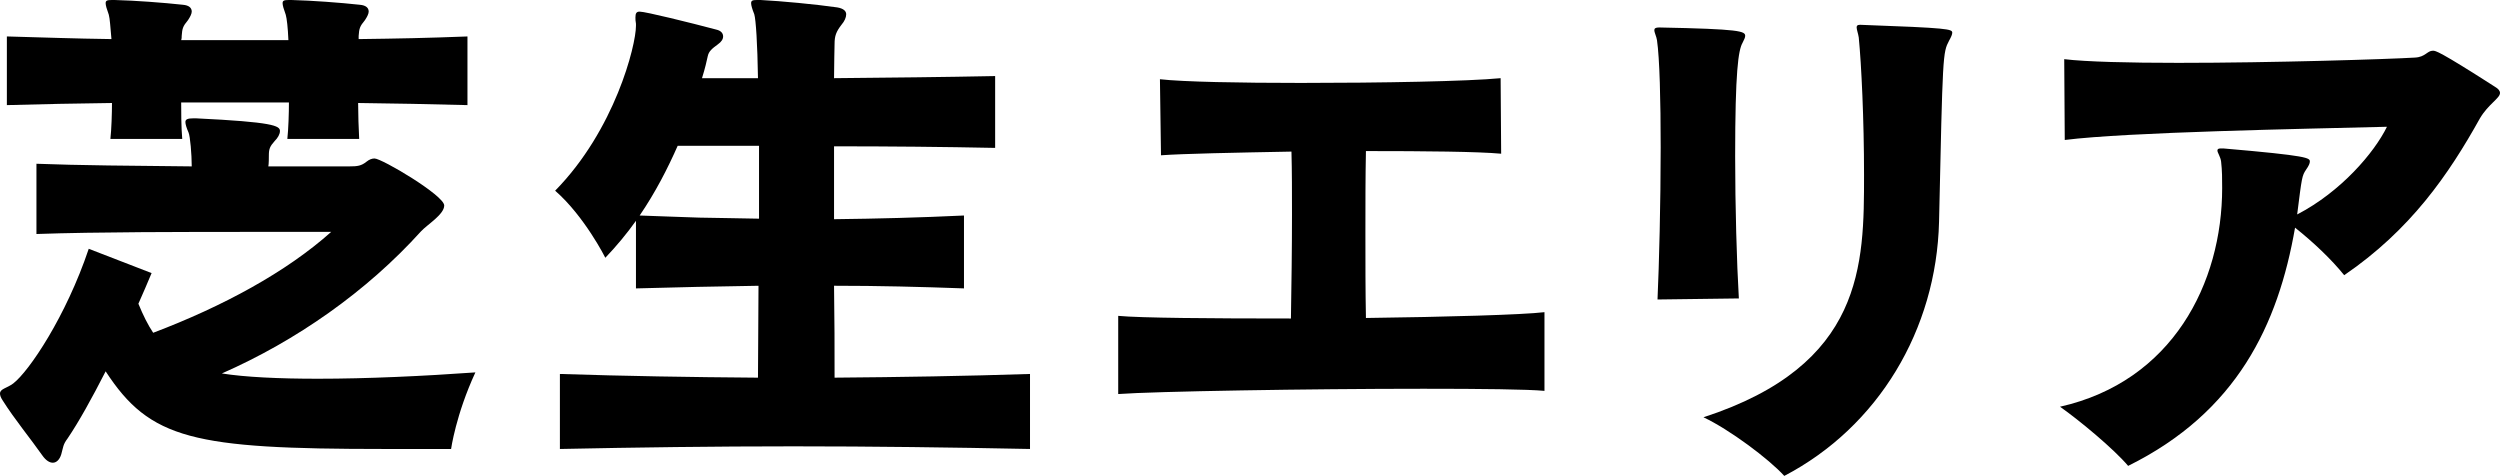
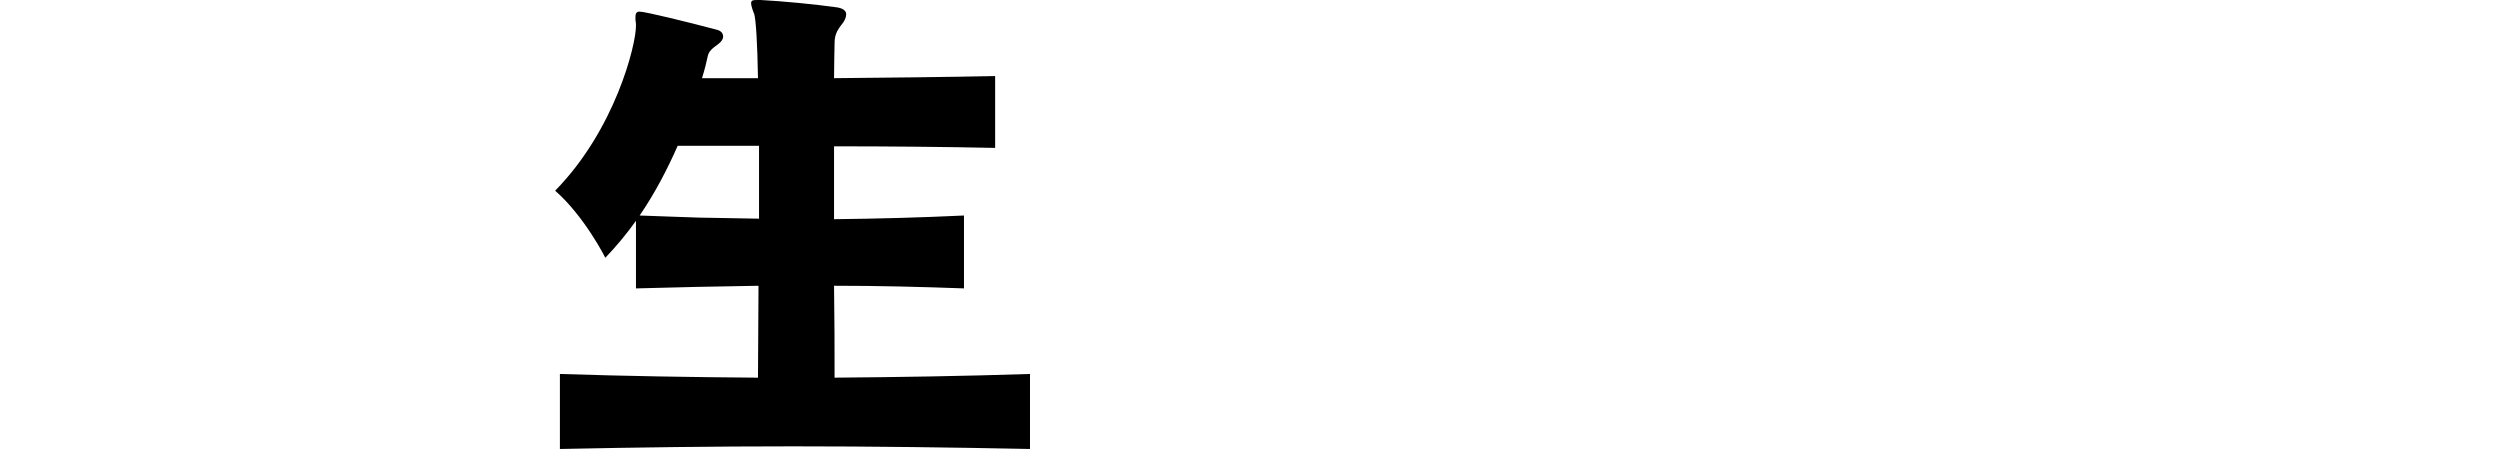
<svg xmlns="http://www.w3.org/2000/svg" id="_イヤー_2" width="94.66" height="18.02" viewBox="0 0 94.66 18.02">
  <g id="_">
    <g>
-       <path d="M14.54,17c-7.22,0-8.86-.36-10.54-2.94-.52,1.02-1.02,1.92-1.44,2.54-.18,.24-.16,.32-.24,.6-.06,.2-.18,.32-.32,.32-.12,0-.26-.08-.4-.28-.42-.6-1.06-1.38-1.5-2.08-.08-.12-.1-.2-.1-.26,0-.18,.26-.2,.5-.38,.6-.46,2-2.54,2.86-5.1l2.38,.92c-.16,.38-.32,.76-.5,1.16,.18,.44,.36,.8,.56,1.1,2.64-1,5.04-2.3,6.74-3.82h-2.82c-2.72,0-6.06,0-8.34,.08v-2.66c1.52,.06,3.76,.08,5.88,.1,0-.46-.06-1.14-.12-1.28-.08-.18-.12-.32-.12-.4,0-.1,.08-.14,.3-.14h.1c2.92,.14,3.18,.28,3.18,.48,0,.12-.08,.26-.2,.38-.18,.2-.22,.3-.22,.54,0,.06,0,.34-.02,.42h3.06c.32,0,.46-.02,.66-.18,.1-.08,.2-.12,.3-.12,.28,0,2.64,1.4,2.64,1.78,0,.34-.64,.72-.88,.98-2.06,2.28-4.72,4.14-7.54,5.38,.88,.14,2.16,.2,3.64,.2,1.86,0,4-.1,5.96-.24-.74,1.6-.92,2.9-.92,2.9h-2.54Zm3.16-13.02c-1.56-.04-2.6-.06-4.14-.08,0,.4,.02,1,.04,1.36h-2.72c.04-.36,.06-.98,.06-1.38H6.86c0,.26,0,.94,.04,1.38h-2.72c.04-.34,.06-.98,.06-1.36-1.5,.02-2.5,.04-3.98,.08V1.38c1.5,.04,2.48,.08,3.96,.1-.04-.44-.06-.78-.1-.92-.08-.22-.12-.36-.12-.44,0-.1,.06-.12,.24-.12h.1c.78,.02,1.84,.1,2.58,.18,.24,.02,.34,.12,.34,.26,0,.08-.06,.2-.14,.32-.2,.24-.22,.32-.24,.6,0,.04,0,.1-.02,.16h4.06c-.02-.48-.06-.82-.1-.96-.08-.22-.12-.36-.12-.44,0-.1,.06-.12,.24-.12h.1c.78,.02,1.84,.1,2.58,.18,.24,.02,.34,.12,.34,.26,0,.08-.06,.2-.14,.32-.2,.24-.22,.32-.24,.6v.12c1.52-.02,2.56-.04,4.12-.1V3.98Z" />
      <path d="M39,17c-2.96-.06-5.98-.1-8.96-.1s-5.96,.04-8.84,.1v-2.84c2.5,.08,4.9,.12,7.5,.14,0-1.08,.02-2.18,.02-3.48-1.46,.02-3.2,.06-4.64,.1v-2.56c-.34,.48-.74,.96-1.16,1.4,0,0-.78-1.56-1.9-2.54,2.26-2.3,3.06-5.5,3.06-6.24v-.08c-.02-.1-.02-.18-.02-.24,0-.16,.04-.22,.16-.22,.22,0,1.92,.42,2.9,.68,.18,.04,.26,.14,.26,.26,0,.1-.06,.2-.2,.3-.22,.16-.34,.26-.38,.44-.04,.18-.1,.46-.22,.84h2.12c-.02-1.3-.08-2.22-.14-2.42-.08-.2-.12-.34-.12-.42,0-.1,.06-.12,.22-.12h.14c.78,.04,2.06,.16,2.9,.28,.24,.04,.34,.14,.34,.26s-.06,.26-.18,.4c-.2,.26-.26,.42-.26,.72,0,.2-.02,.7-.02,1.3,2.1-.02,4.14-.04,6.1-.08v2.72c-1.94-.04-4-.06-6.1-.06v2.76c1.66-.02,3.24-.06,4.92-.14v2.76c-1.66-.06-3.24-.1-4.92-.1,.02,1.28,.02,2.38,.02,3.48,2.48-.02,4.96-.06,7.4-.14v2.84ZM28.74,5.52h-3.08c-.38,.86-.84,1.76-1.44,2.64,.7,.02,1.48,.06,2.26,.08,.78,.02,1.56,.02,2.26,.04v-2.76Z" />
-       <path d="M58.48,14.8c-.62-.06-2.4-.08-4.58-.08-4.34,0-10.22,.1-11.56,.2v-2.96c.84,.08,3.52,.1,6.54,.1,.02-1.24,.04-2.62,.04-3.94,0-.82,0-1.64-.02-2.38-2.14,.04-4.14,.08-4.94,.14l-.04-2.88c.88,.1,3.02,.14,5.34,.14,3.02,0,6.34-.06,7.56-.18l.02,2.86c-.86-.08-2.88-.1-5.12-.1-.02,.96-.02,2.04-.02,3.12s0,2.18,.02,3.2c3.04-.04,5.92-.12,6.76-.22v2.98Z" />
-       <path d="M62.76,11.34c.06-1.32,.12-3.66,.12-5.76,0-1.78-.04-3.38-.14-4.06-.02-.14-.1-.28-.1-.38,0-.06,.04-.1,.18-.1,3.08,.06,3.26,.14,3.26,.32,0,.06-.04,.14-.1,.26-.16,.28-.28,1.08-.28,4.3,0,1.88,.06,4.02,.14,5.38l-3.08,.04ZM70.46,.94c3.34,.12,3.46,.16,3.46,.3,0,.06-.04,.16-.12,.3-.24,.46-.24,.48-.38,6.86-.1,4.08-2.3,7.76-5.86,9.62-.58-.64-2.08-1.76-3.06-2.22,6.08-1.98,6.08-5.78,6.08-9.18,0-2.1-.1-4.18-.2-5.2-.02-.14-.08-.3-.08-.38,0-.06,.02-.1,.12-.1h.04Z" />
-       <path d="M84.18,5.62c3.26,.28,3.28,.36,3.28,.5,0,.06-.04,.16-.14,.3-.16,.24-.16,.28-.34,1.7,1.66-.86,2.92-2.34,3.4-3.32-3.16,.08-9.82,.2-12.2,.5l-.02-3.06c.82,.1,2.46,.14,4.32,.14,3.58,0,7.98-.14,8.96-.2,.4-.02,.46-.26,.68-.26,.1,0,.22,0,2.34,1.36,.14,.08,.2,.16,.2,.24,0,.2-.44,.42-.76,.96-1.18,2.12-2.62,4.22-5.14,5.94-.48-.6-1.18-1.26-1.86-1.8-.64,3.68-2.2,6.98-6.32,9.02-.54-.64-1.84-1.72-2.58-2.24,4.26-.96,6.14-4.68,6.14-8.28,0-.34,0-.66-.04-1-.02-.18-.14-.34-.14-.42,0-.06,.04-.08,.14-.08h.08Z" />
    </g>
  </g>
</svg>